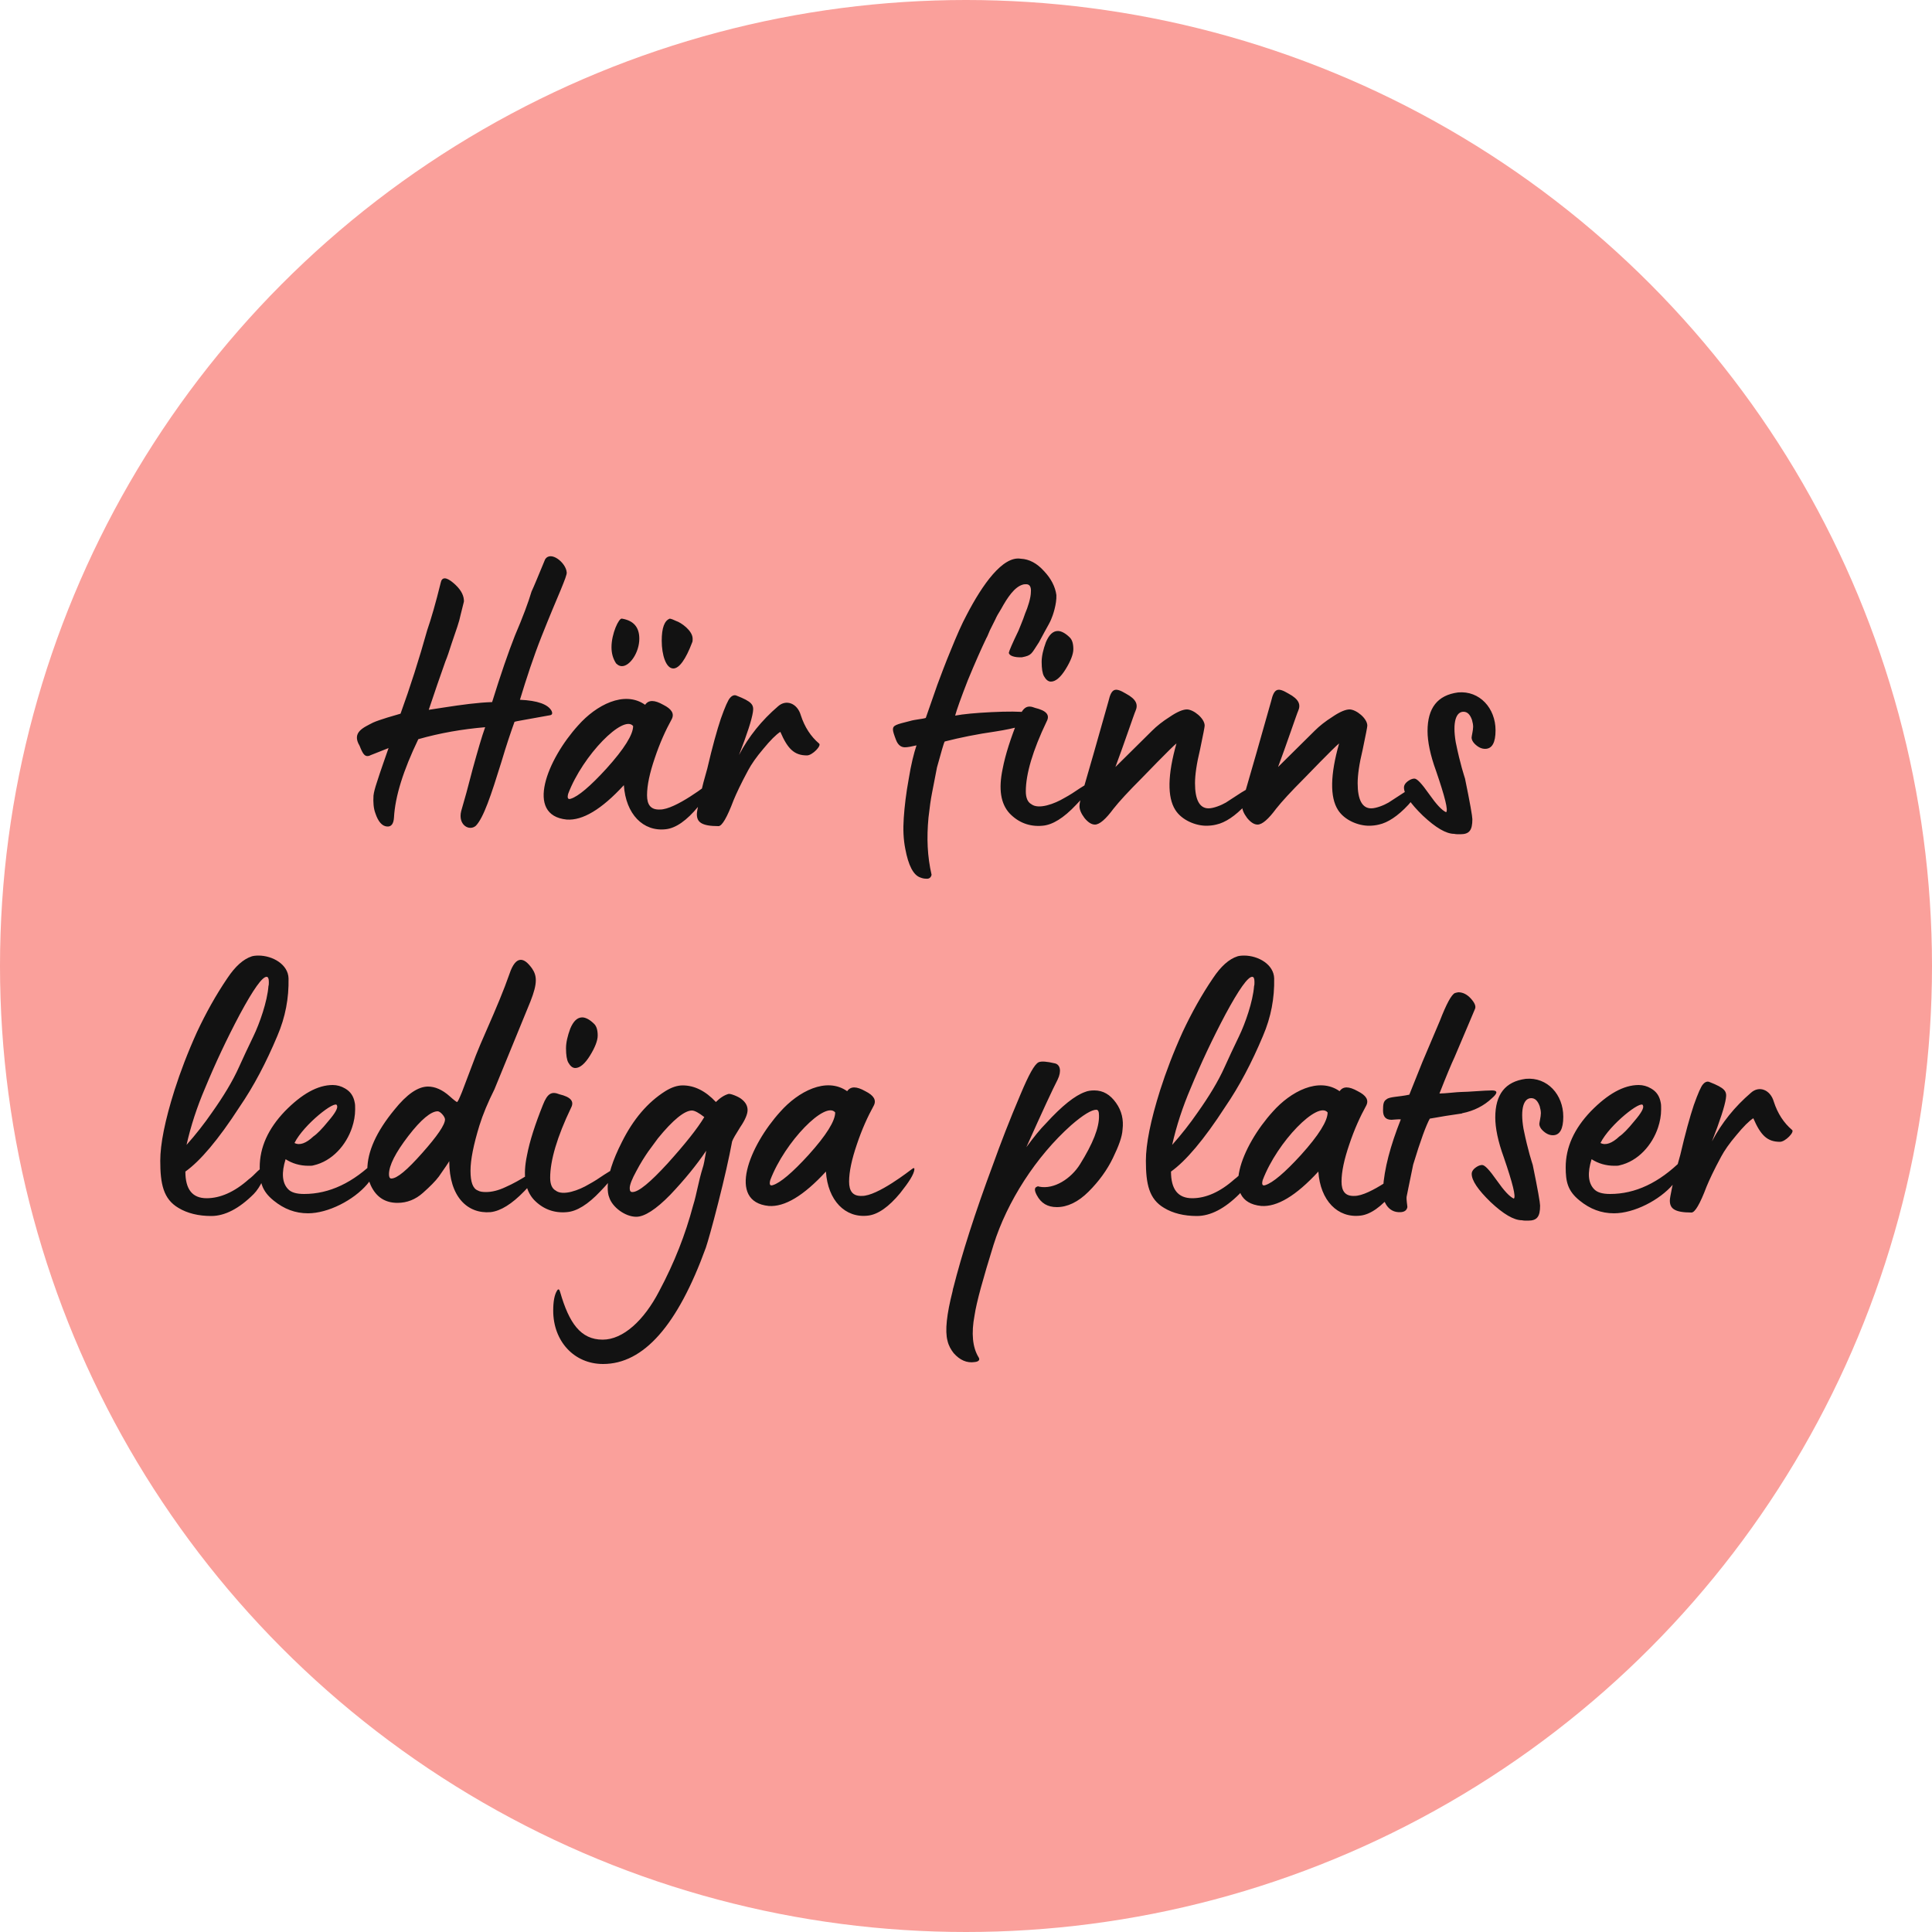
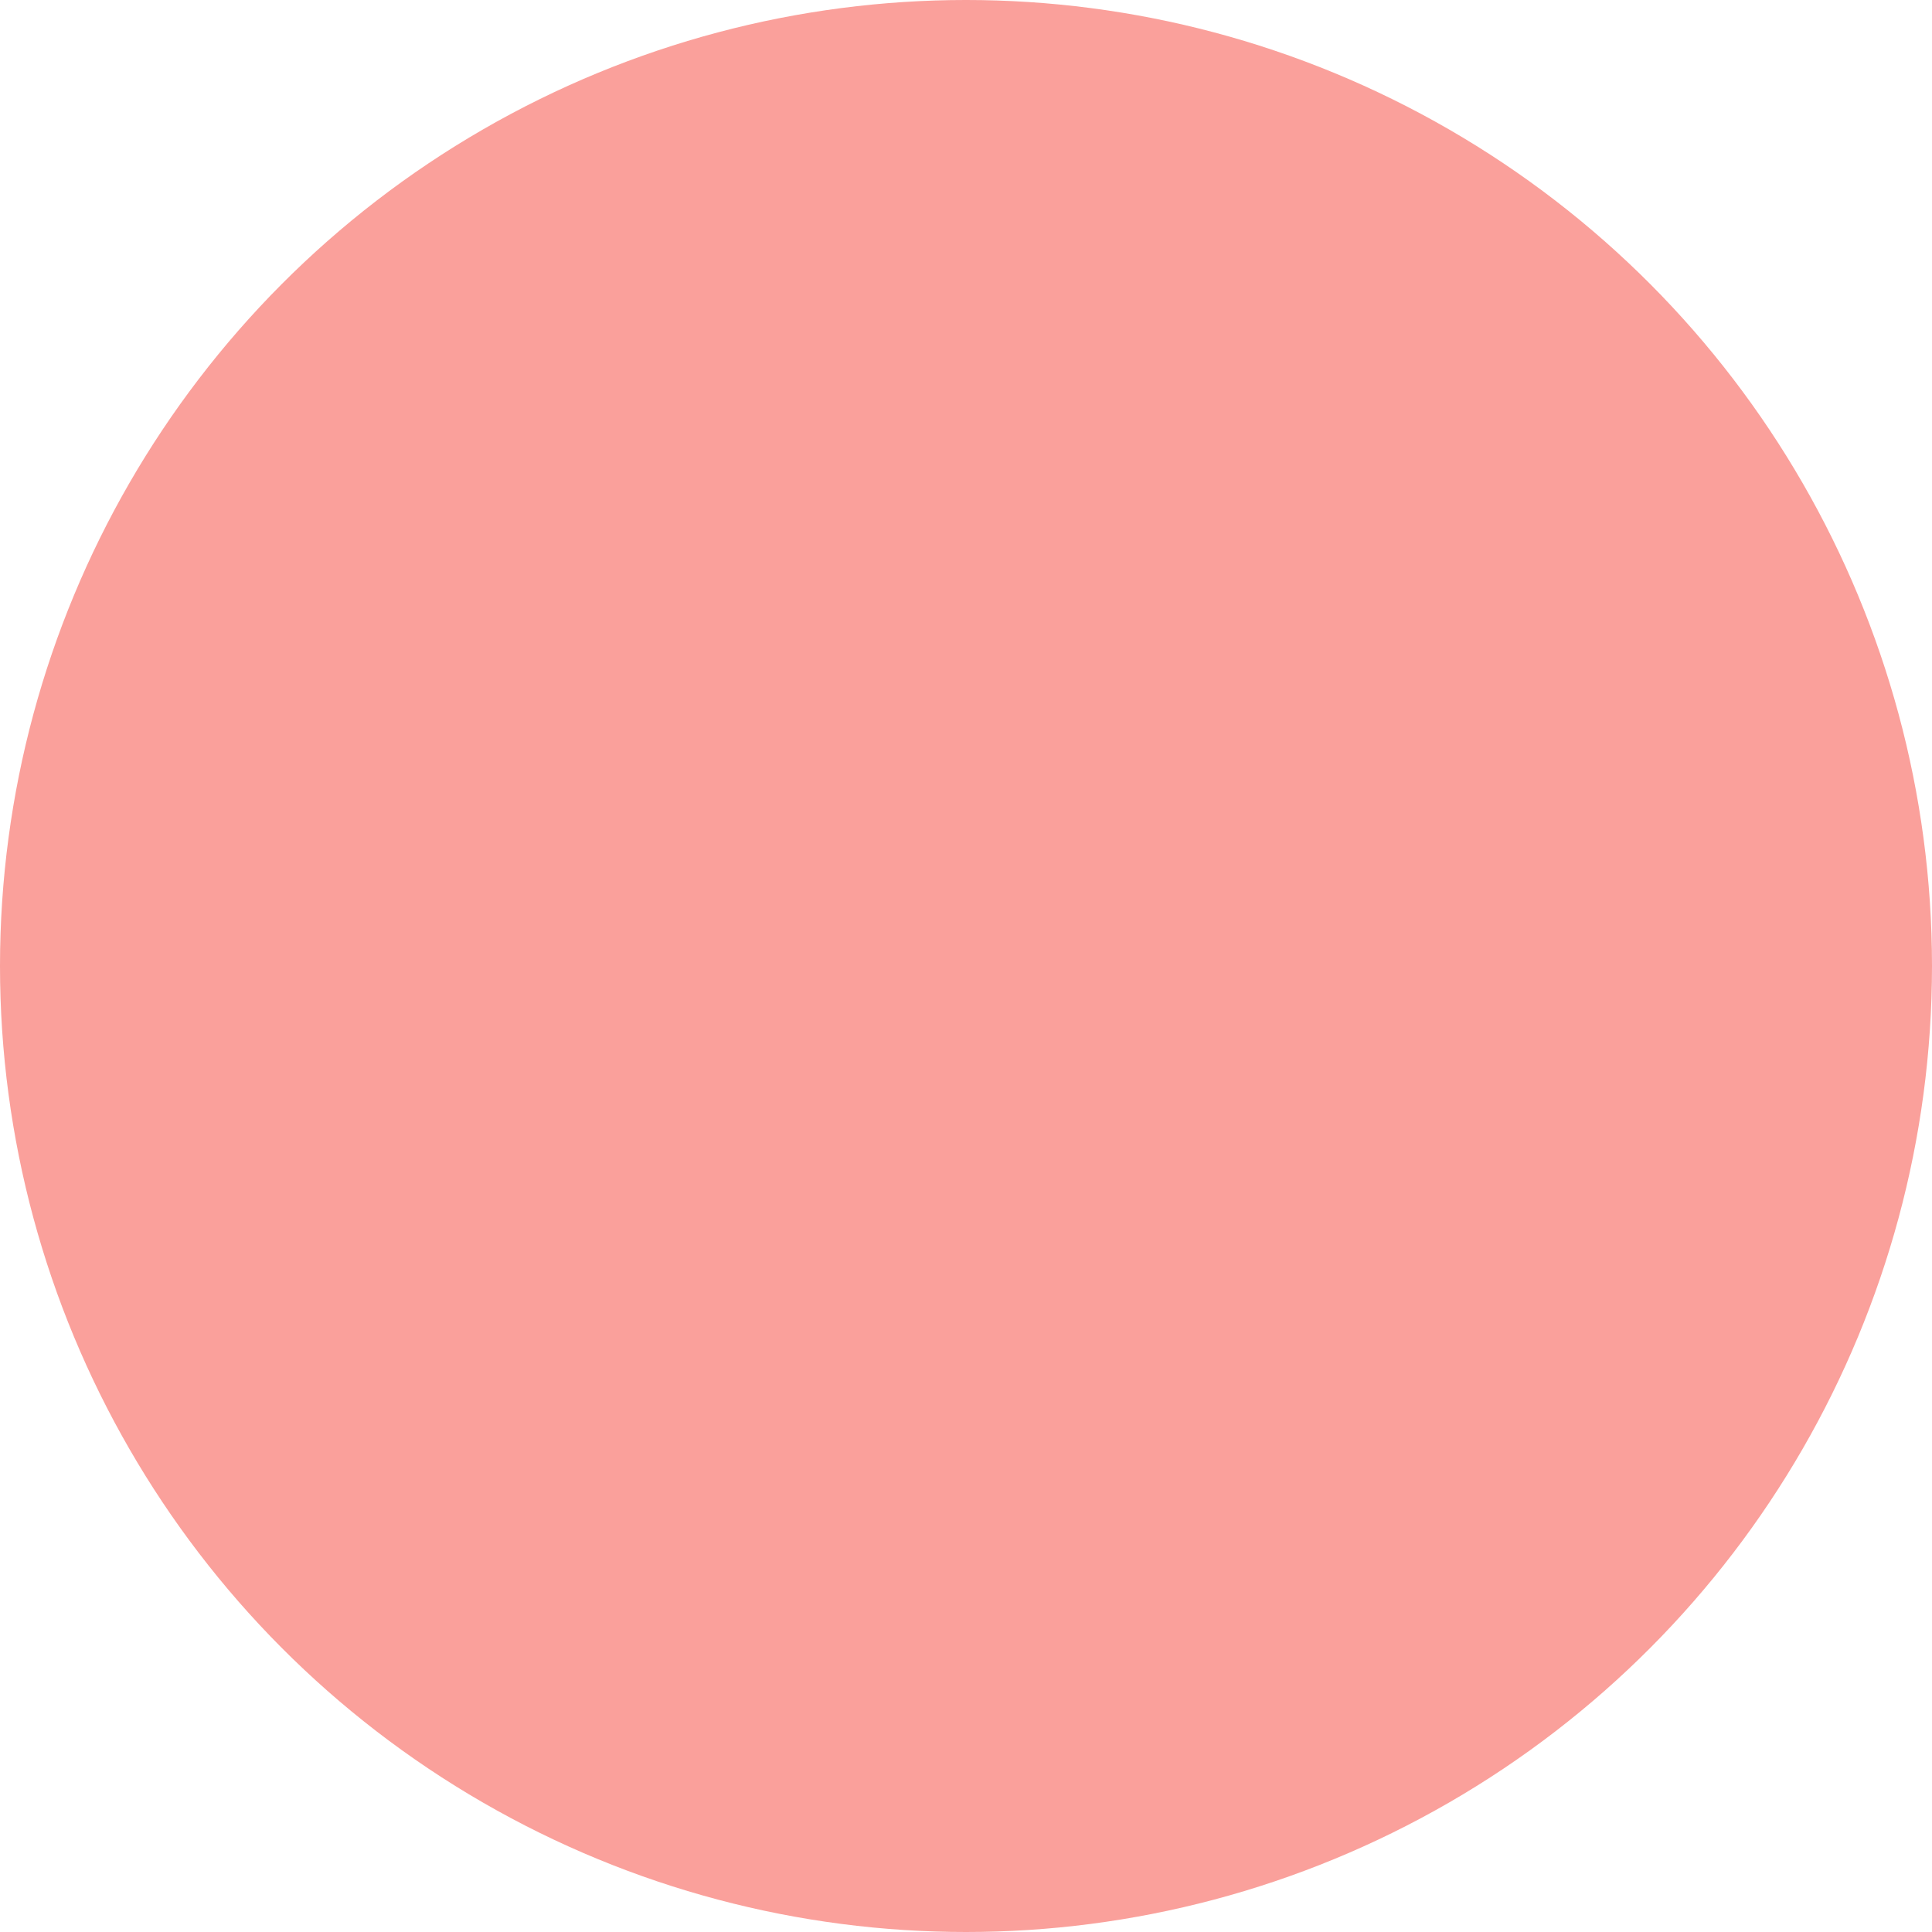
<svg xmlns="http://www.w3.org/2000/svg" width="120" height="120" viewBox="0 0 120 120" fill="none">
  <circle cx="60" cy="60" r="60" fill="#FAA09B" />
-   <path d="M29.558 51.288C30.038 50.784 30.494 49.416 31.142 47.328C31.454 46.272 31.742 45.432 31.958 44.832C31.982 44.808 32.726 44.688 34.166 44.424C34.286 44.4 34.334 44.328 34.262 44.16C34.046 43.752 33.398 43.512 32.294 43.464C32.702 42.12 33.134 40.8 33.638 39.528C34.142 38.256 34.55 37.296 34.814 36.672C35.078 36.024 35.222 35.664 35.198 35.544C35.15 34.944 34.19 34.176 33.854 34.752C33.446 35.736 33.182 36.384 33.014 36.744C32.822 37.392 32.486 38.304 31.982 39.48C31.574 40.512 31.094 41.904 30.566 43.608C29.702 43.632 28.646 43.776 27.566 43.944L26.63 44.088L27.158 42.528L27.662 41.088C27.782 40.8 27.902 40.44 28.046 39.984C28.358 39.048 28.502 38.712 28.622 38.136L28.814 37.368V37.272C28.79 36.912 28.574 36.552 28.142 36.192C27.71 35.832 27.446 35.832 27.374 36.192C27.062 37.464 26.774 38.448 26.534 39.144C26.03 40.944 25.478 42.672 24.878 44.328L24.062 44.568C23.678 44.688 23.39 44.784 23.174 44.88C22.574 45.192 21.83 45.48 22.334 46.32C22.55 46.872 22.67 47.016 22.934 46.944C22.958 46.92 23.366 46.776 24.134 46.464C24.014 46.824 23.63 47.88 23.414 48.576C23.294 48.936 23.222 49.2 23.198 49.416C23.174 49.824 23.198 50.208 23.318 50.52C23.486 51.024 23.726 51.312 24.038 51.336C24.302 51.36 24.446 51.168 24.47 50.784C24.542 49.464 25.046 47.856 25.982 45.912C27.326 45.528 28.718 45.288 30.134 45.168C29.918 45.768 29.678 46.608 29.366 47.736C29.078 48.864 28.838 49.728 28.646 50.376C28.43 51.24 29.15 51.648 29.558 51.288ZM38.629 41.376C39.133 41.376 39.709 40.512 39.709 39.672C39.709 38.952 39.349 38.544 38.629 38.424C38.437 38.376 37.981 39.36 37.981 40.2C37.981 40.584 38.077 40.92 38.269 41.208C38.389 41.328 38.509 41.376 38.629 41.376ZM41.821 41.52C42.181 41.52 42.589 40.968 42.997 39.888C43.021 39.84 43.021 39.768 43.021 39.672C43.021 39.168 42.301 38.664 41.989 38.568C41.845 38.496 41.725 38.448 41.605 38.424C41.269 38.544 41.101 39 41.101 39.792C41.101 40.68 41.365 41.52 41.821 41.52ZM41.365 51.504C41.989 51.432 42.661 50.952 43.357 50.112C43.909 49.416 44.221 48.936 44.245 48.624C44.245 48.528 44.197 48.528 44.077 48.624C44.005 48.672 41.941 50.304 40.981 50.28C40.405 50.304 40.189 49.968 40.189 49.392C40.189 48.768 40.357 48 40.669 47.088C40.981 46.152 41.341 45.36 41.725 44.664C41.893 44.328 41.725 44.04 41.197 43.776C40.645 43.464 40.285 43.464 40.069 43.776C38.773 42.864 37.021 43.8 35.917 45.048C33.997 47.16 32.581 50.64 35.197 50.904C36.181 50.976 37.357 50.28 38.749 48.768C38.869 50.568 39.949 51.672 41.365 51.504ZM35.293 49.296C36.205 46.896 38.725 44.352 39.325 45.096C39.325 45.624 38.773 46.512 37.669 47.736C36.661 48.84 35.917 49.464 35.461 49.608C35.269 49.68 35.221 49.56 35.293 49.296ZM44.627 51.312C44.843 51.312 45.156 50.784 45.563 49.704C45.731 49.296 46.02 48.672 46.475 47.832C46.667 47.472 46.98 47.016 47.411 46.512C47.843 45.984 48.203 45.624 48.468 45.456C48.923 46.512 49.331 46.92 50.123 46.92C50.459 46.92 51.059 46.296 50.867 46.176C50.364 45.744 49.98 45.168 49.739 44.424C49.523 43.68 48.828 43.416 48.324 43.872C47.316 44.736 46.499 45.744 45.9 46.896C46.404 45.6 46.691 44.712 46.764 44.232C46.836 43.776 46.715 43.584 45.731 43.2C45.611 43.152 45.468 43.2 45.347 43.344C45.227 43.464 45.035 43.896 44.772 44.64C44.532 45.36 44.243 46.392 43.931 47.736L43.691 48.6C43.572 49.056 43.475 49.488 43.404 49.848C43.331 50.208 43.283 50.448 43.283 50.568C43.283 51.048 43.547 51.312 44.627 51.312ZM57.502 54.576C57.694 54.6 57.814 54.528 57.862 54.336C57.598 53.184 57.55 52.056 57.67 50.784C57.742 50.136 57.814 49.632 57.886 49.272L58.198 47.664C58.462 46.728 58.606 46.176 58.678 46.056C59.614 45.816 60.67 45.6 61.846 45.432C63.07 45.24 63.886 45 64.294 44.736C64.63 44.496 64.51 44.328 63.91 44.256C63.358 44.184 62.566 44.184 61.582 44.232C60.598 44.28 59.83 44.352 59.326 44.448C59.422 44.088 59.686 43.344 60.118 42.24C60.574 41.136 60.958 40.272 61.27 39.624C61.294 39.6 61.366 39.432 61.486 39.144L61.822 38.472C61.894 38.304 62.014 38.088 62.182 37.824C62.59 37.08 63.022 36.456 63.526 36.312C63.598 36.288 63.67 36.288 63.742 36.288C63.958 36.288 64.054 36.456 64.03 36.768C64.03 37.128 63.838 37.728 63.67 38.112C63.55 38.496 63.262 39.144 63.262 39.168C62.878 39.96 62.686 40.416 62.662 40.536C62.662 40.728 63.022 40.848 63.478 40.824C64.102 40.704 64.054 40.608 64.534 39.888L64.87 39.264C65.086 38.88 65.23 38.616 65.278 38.496C65.398 38.232 65.638 37.512 65.614 36.96C65.542 36.432 65.278 35.928 64.846 35.472C64.414 34.992 63.934 34.728 63.406 34.704C62.278 34.512 61.006 36.336 60.046 38.184C59.734 38.76 59.422 39.48 59.062 40.368C58.702 41.232 58.438 41.952 58.222 42.528L57.502 44.592C57.286 44.664 56.83 44.688 56.518 44.784C55.654 45 55.462 45.048 55.462 45.312C55.462 45.432 55.534 45.648 55.654 45.96C55.774 46.272 55.966 46.416 56.206 46.416C56.374 46.416 56.614 46.368 56.926 46.296C56.758 46.8 56.59 47.472 56.446 48.36C56.278 49.272 56.182 50.088 56.134 50.808C56.086 51.504 56.11 52.128 56.23 52.728C56.422 53.76 56.734 54.36 57.166 54.504C57.286 54.552 57.406 54.576 57.502 54.576ZM65.275 42.336C65.563 42.336 65.875 42.072 66.187 41.568C66.499 41.064 66.667 40.632 66.667 40.32C66.667 39.984 66.595 39.744 66.451 39.6C66.187 39.336 65.923 39.192 65.707 39.192C65.395 39.192 65.155 39.432 64.963 39.888C64.795 40.344 64.699 40.752 64.699 41.112C64.699 41.52 64.747 41.832 64.843 42C64.963 42.216 65.107 42.336 65.275 42.336ZM64.747 51.288C65.371 51.24 66.067 50.808 66.835 49.992C67.459 49.344 67.795 48.888 67.819 48.624C67.843 48.528 67.771 48.528 67.651 48.6L67.075 48.96C66.763 49.176 66.427 49.392 66.115 49.56C65.515 49.92 64.507 50.304 64.051 49.944C63.835 49.824 63.715 49.56 63.715 49.152C63.715 48.072 64.147 46.608 65.011 44.808C65.227 44.4 64.987 44.136 64.291 43.968C63.811 43.776 63.547 43.896 63.259 44.64C62.779 45.84 62.443 46.872 62.275 47.76C62.011 49.008 62.155 49.92 62.707 50.52C63.259 51.096 63.955 51.36 64.747 51.288ZM74.92 51.288C75.136 51.288 75.352 51.264 75.544 51.216C76.096 51.096 76.72 50.688 77.368 49.992L77.512 49.824C77.872 49.392 78.064 49.032 78.064 48.768C78.064 48.696 78.04 48.672 77.992 48.696L77.104 49.224L76.144 49.848C75.856 50.016 75.376 50.208 75.064 50.208C74.512 50.208 74.224 49.68 74.224 48.648C74.224 48.144 74.32 47.448 74.536 46.56C74.728 45.648 74.824 45.144 74.824 45.072C74.824 44.616 74.128 44.064 73.72 44.064C73.48 44.064 73.12 44.208 72.664 44.52C72.208 44.808 71.848 45.096 71.56 45.384L69.28 47.64C69.76 46.368 70.48 44.232 70.528 44.16C70.696 43.776 70.6 43.44 69.928 43.08C69.28 42.696 69.04 42.72 68.848 43.56L67.936 46.776L67.264 49.104C67.12 49.584 67.048 49.896 67.048 50.064C67.048 50.28 67.144 50.52 67.36 50.808C67.576 51.072 67.792 51.216 68.008 51.216C68.296 51.216 68.68 50.88 69.16 50.232C69.52 49.776 70.096 49.152 70.888 48.36C70.912 48.336 72.808 46.368 73.072 46.176C72.52 48.12 72.496 49.512 73 50.304C73.408 50.952 74.272 51.288 74.92 51.288ZM85.022 51.288C85.238 51.288 85.454 51.264 85.646 51.216C86.198 51.096 86.822 50.688 87.47 49.992L87.614 49.824C87.974 49.392 88.166 49.032 88.166 48.768C88.166 48.696 88.142 48.672 88.094 48.696L87.206 49.224L86.246 49.848C85.958 50.016 85.478 50.208 85.166 50.208C84.614 50.208 84.326 49.68 84.326 48.648C84.326 48.144 84.422 47.448 84.638 46.56C84.83 45.648 84.926 45.144 84.926 45.072C84.926 44.616 84.23 44.064 83.822 44.064C83.582 44.064 83.222 44.208 82.766 44.52C82.31 44.808 81.95 45.096 81.662 45.384L79.382 47.64C79.862 46.368 80.582 44.232 80.63 44.16C80.798 43.776 80.702 43.44 80.03 43.08C79.382 42.696 79.142 42.72 78.95 43.56L78.038 46.776L77.366 49.104C77.222 49.584 77.15 49.896 77.15 50.064C77.15 50.28 77.246 50.52 77.462 50.808C77.678 51.072 77.894 51.216 78.11 51.216C78.398 51.216 78.782 50.88 79.262 50.232C79.622 49.776 80.198 49.152 80.99 48.36C81.014 48.336 82.91 46.368 83.174 46.176C82.622 48.12 82.598 49.512 83.102 50.304C83.51 50.952 84.374 51.288 85.022 51.288ZM90.707 51.816C91.259 51.816 91.451 51.576 91.451 50.88C91.451 50.712 91.307 49.872 90.995 48.36C90.947 48.192 90.707 47.52 90.419 46.104C90.203 44.832 90.443 44.208 90.899 44.208C91.139 44.208 91.307 44.376 91.427 44.712C91.475 44.88 91.499 45.024 91.499 45.144C91.499 45.36 91.403 45.72 91.403 45.816C91.403 45.936 91.475 46.08 91.595 46.2C91.811 46.416 92.027 46.512 92.243 46.512C92.675 46.512 92.891 46.128 92.891 45.36C92.891 43.992 91.907 42.888 90.563 43.008C89.291 43.176 88.667 43.968 88.667 45.408C88.667 46.056 88.835 46.896 89.195 47.88C89.747 49.488 89.963 50.352 89.819 50.448C89.555 50.328 89.219 49.968 88.763 49.32C88.307 48.672 88.019 48.36 87.851 48.36C87.779 48.36 87.683 48.384 87.587 48.432C87.323 48.576 87.203 48.744 87.203 48.912C87.203 49.32 87.587 49.896 88.379 50.664C89.171 51.408 89.819 51.792 90.323 51.792C90.419 51.816 90.539 51.816 90.707 51.816ZM13.122 75.528C13.962 75.528 14.85 75.072 15.762 74.16C16.17 73.752 16.578 72.864 16.506 72.576L16.458 72.48C16.41 72.408 16.266 72.504 16.002 72.744C15.786 72.96 15.618 73.128 15.45 73.248C14.562 74.04 13.674 74.424 12.834 74.424C11.946 74.424 11.514 73.872 11.514 72.768C12.426 72.12 13.554 70.8 14.874 68.76C15.762 67.464 16.53 66 17.226 64.344C17.73 63.168 17.946 61.992 17.922 60.768C17.898 59.904 16.938 59.352 16.05 59.352C15.858 59.352 15.714 59.376 15.642 59.4C15.114 59.568 14.61 60.024 14.13 60.744C13.41 61.8 12.786 62.928 12.234 64.104C11.658 65.376 11.202 66.576 10.842 67.704C10.242 69.6 9.954 71.064 9.954 72.096C9.954 73.536 10.146 74.472 11.082 75.024C11.634 75.36 12.33 75.528 13.122 75.528ZM11.586 71.112C11.85 69.936 12.234 68.76 12.738 67.584C13.362 66.072 14.082 64.536 14.898 63C15.738 61.44 16.29 60.672 16.554 60.672C16.65 60.672 16.698 60.768 16.698 60.984C16.698 61.104 16.698 61.176 16.674 61.248C16.602 62.208 16.122 63.576 15.738 64.368L15.258 65.376L14.85 66.264C14.442 67.176 13.866 68.112 13.17 69.096C12.69 69.792 12.162 70.464 11.586 71.112ZM19.131 75.36C20.379 75.36 21.963 74.544 22.803 73.56L22.899 73.44C23.307 72.936 23.475 72.48 23.427 72.12C23.403 72.048 23.379 72.024 23.355 72.048C21.939 73.464 20.451 74.16 18.891 74.16C18.411 74.16 18.075 74.064 17.883 73.848C17.523 73.464 17.475 72.84 17.739 72C18.147 72.264 18.627 72.408 19.155 72.408C19.299 72.408 19.395 72.408 19.467 72.384C20.643 72.12 21.507 71.112 21.867 70.032C21.987 69.672 22.059 69.288 22.059 68.904C22.059 68.736 22.059 68.592 22.035 68.496C21.963 68.088 21.771 67.8 21.435 67.608C21.195 67.464 20.931 67.392 20.667 67.392C19.731 67.392 18.747 67.944 17.691 69.024C16.659 70.104 16.131 71.256 16.131 72.504C16.131 73.392 16.251 73.968 16.995 74.568C17.643 75.096 18.339 75.36 19.131 75.36ZM18.291 70.992C18.867 69.84 20.859 68.28 20.931 68.664C21.003 68.808 20.835 69.12 20.403 69.624C19.995 70.128 19.683 70.44 19.467 70.584C19.011 71.016 18.603 71.16 18.291 70.992ZM30.472 75.288C31.096 75.216 31.792 74.784 32.56 73.992C33.184 73.344 33.52 72.888 33.544 72.624C33.568 72.528 33.496 72.528 33.376 72.6C33.304 72.624 32.344 73.32 31.408 73.728C30.952 73.944 30.544 74.04 30.184 74.04C29.968 74.04 29.8 74.016 29.68 73.944C29.368 73.824 29.224 73.416 29.224 72.72C29.224 72.024 29.416 71.088 29.776 69.912C29.992 69.216 30.304 68.472 30.712 67.656L32.944 62.208C33.4 61.056 33.352 60.6 33.04 60.144C32.776 59.784 32.56 59.616 32.344 59.616C32.08 59.616 31.84 59.904 31.648 60.48C31.288 61.512 30.832 62.592 30.232 63.96C29.92 64.656 29.704 65.184 29.56 65.544L28.696 67.824C28.528 68.232 28.432 68.448 28.384 68.448C28.36 68.448 28.192 68.328 27.928 68.088C27.472 67.68 27.016 67.488 26.584 67.488C25.96 67.488 25.264 67.968 24.496 68.928C23.368 70.296 22.816 71.544 22.816 72.648C22.816 73.008 22.888 73.32 23.032 73.632C23.368 74.352 23.92 74.712 24.688 74.712C25.288 74.712 25.816 74.496 26.272 74.088C26.704 73.704 27.04 73.368 27.256 73.08C27.64 72.528 27.856 72.216 27.904 72.12C27.904 74.328 29.032 75.408 30.472 75.288ZM24.304 73.2C24.208 73.2 24.16 73.104 24.16 72.936C24.16 72.384 24.568 71.592 25.36 70.56C26.152 69.528 26.776 69.024 27.184 69.024C27.352 69.024 27.64 69.36 27.64 69.528C27.64 69.864 27.16 70.56 26.224 71.616C25.288 72.672 24.664 73.2 24.304 73.2ZM35.732 66.336C36.02 66.336 36.332 66.072 36.644 65.568C36.956 65.064 37.124 64.632 37.124 64.32C37.124 63.984 37.052 63.744 36.908 63.6C36.644 63.336 36.38 63.192 36.164 63.192C35.852 63.192 35.612 63.432 35.42 63.888C35.252 64.344 35.156 64.752 35.156 65.112C35.156 65.52 35.204 65.832 35.3 66C35.42 66.216 35.564 66.336 35.732 66.336ZM35.204 75.288C35.828 75.24 36.524 74.808 37.292 73.992C37.916 73.344 38.252 72.888 38.276 72.624C38.3 72.528 38.228 72.528 38.108 72.6L37.532 72.96C37.22 73.176 36.884 73.392 36.572 73.56C35.972 73.92 34.964 74.304 34.508 73.944C34.292 73.824 34.172 73.56 34.172 73.152C34.172 72.072 34.604 70.608 35.468 68.808C35.684 68.4 35.444 68.136 34.748 67.968C34.268 67.776 34.004 67.896 33.716 68.64C33.236 69.84 32.9 70.872 32.732 71.76C32.468 73.008 32.612 73.92 33.164 74.52C33.716 75.096 34.412 75.36 35.204 75.288ZM37.457 84.72C39.977 84.72 42.089 82.32 43.841 77.496C43.961 77.136 44.225 76.224 44.609 74.712C44.993 73.2 45.281 71.928 45.473 70.896C45.521 70.752 45.689 70.464 45.977 70.008C46.289 69.552 46.433 69.192 46.433 68.952C46.433 68.688 46.313 68.472 46.073 68.28C45.881 68.112 45.377 67.92 45.257 67.944C44.993 68.016 44.729 68.184 44.465 68.448C43.817 67.752 43.121 67.416 42.401 67.416C42.065 67.416 41.705 67.536 41.321 67.776C40.217 68.472 39.329 69.528 38.633 70.92C38.033 72.096 37.745 73.032 37.745 73.728C37.745 73.992 37.769 74.208 37.841 74.376C38.033 74.976 38.825 75.576 39.521 75.576C40.025 75.576 40.745 75.12 41.633 74.208C42.521 73.272 43.265 72.36 43.865 71.472C43.769 72.048 43.697 72.408 43.649 72.528C43.529 72.912 43.409 73.392 43.289 73.944C43.169 74.496 43.073 74.808 43.049 74.88C42.569 76.68 41.897 78.408 40.937 80.208C40.001 82.008 38.705 83.208 37.433 83.208C36.065 83.208 35.345 82.176 34.793 80.256C34.745 80.064 34.673 80.04 34.601 80.16C34.433 80.424 34.361 80.856 34.361 81.408C34.361 83.304 35.657 84.72 37.457 84.72ZM39.281 74.04C39.161 74.04 39.113 73.968 39.113 73.8C39.113 73.584 39.257 73.224 39.521 72.744C39.785 72.24 40.049 71.832 40.265 71.52L40.865 70.704C41.801 69.552 42.521 68.976 42.977 68.976C43.145 68.976 43.409 69.12 43.745 69.384C43.313 70.104 42.545 71.064 41.465 72.264C40.385 73.44 39.665 74.04 39.281 74.04ZM53.915 75.504C54.539 75.432 55.211 74.952 55.907 74.112C56.459 73.416 56.771 72.936 56.795 72.624C56.795 72.528 56.747 72.528 56.627 72.624C56.555 72.672 54.491 74.304 53.531 74.28C52.955 74.304 52.739 73.968 52.739 73.392C52.739 72.768 52.907 72 53.219 71.088C53.531 70.152 53.891 69.36 54.275 68.664C54.443 68.328 54.275 68.04 53.747 67.776C53.195 67.464 52.835 67.464 52.619 67.776C51.323 66.864 49.571 67.8 48.467 69.048C46.547 71.16 45.131 74.64 47.747 74.904C48.731 74.976 49.907 74.28 51.299 72.768C51.419 74.568 52.499 75.672 53.915 75.504ZM47.843 73.296C48.755 70.896 51.275 68.352 51.875 69.096C51.875 69.624 51.323 70.512 50.219 71.736C49.211 72.84 48.467 73.464 48.011 73.608C47.819 73.68 47.771 73.56 47.843 73.296ZM60.772 84.288C60.412 83.688 60.316 82.824 60.532 81.696C60.652 80.88 61.06 79.416 61.708 77.328C62.548 74.64 64.348 71.832 66.532 69.888C67.276 69.24 67.804 68.928 68.092 68.928C68.212 68.928 68.26 69.048 68.26 69.288C68.284 70.032 67.876 71.04 67.084 72.312C66.532 73.2 65.476 73.896 64.54 73.704C64.492 73.68 64.444 73.68 64.42 73.704C64.252 73.752 64.228 73.92 64.396 74.232C64.66 74.736 65.068 74.976 65.644 74.976C66.292 74.976 66.964 74.664 67.612 74.016C68.26 73.368 68.764 72.672 69.124 71.928C69.484 71.184 69.7 70.608 69.724 70.152C69.796 69.552 69.676 69 69.316 68.496C68.956 67.992 68.524 67.728 67.972 67.728C67.756 67.728 67.564 67.752 67.396 67.824C66.772 68.04 65.956 68.688 64.972 69.768C64.612 70.128 64.204 70.632 63.748 71.256C64.756 69 65.404 67.608 65.692 67.056C65.956 66.504 65.836 66.12 65.524 66.048C65.02 65.928 64.684 65.904 64.516 65.976C64.252 66.096 63.892 66.768 63.388 67.968C62.692 69.6 62.14 71.04 61.684 72.312C60.556 75.336 59.74 77.904 59.212 79.992C59.188 80.04 59.188 80.112 59.164 80.208C58.804 81.624 58.684 82.656 58.852 83.28C58.924 83.592 59.068 83.832 59.236 84.048C59.62 84.48 60.052 84.672 60.532 84.6C60.796 84.576 60.892 84.456 60.772 84.288ZM74.341 75.528C75.181 75.528 76.069 75.072 76.981 74.16C77.389 73.752 77.797 72.864 77.725 72.576L77.677 72.48C77.629 72.408 77.485 72.504 77.221 72.744C77.005 72.96 76.837 73.128 76.669 73.248C75.781 74.04 74.893 74.424 74.053 74.424C73.165 74.424 72.733 73.872 72.733 72.768C73.645 72.12 74.773 70.8 76.093 68.76C76.981 67.464 77.749 66 78.445 64.344C78.949 63.168 79.165 61.992 79.141 60.768C79.117 59.904 78.157 59.352 77.269 59.352C77.077 59.352 76.933 59.376 76.861 59.4C76.333 59.568 75.829 60.024 75.349 60.744C74.629 61.8 74.005 62.928 73.453 64.104C72.877 65.376 72.421 66.576 72.061 67.704C71.461 69.6 71.173 71.064 71.173 72.096C71.173 73.536 71.365 74.472 72.301 75.024C72.853 75.36 73.549 75.528 74.341 75.528ZM72.805 71.112C73.069 69.936 73.453 68.76 73.957 67.584C74.581 66.072 75.301 64.536 76.117 63C76.957 61.44 77.509 60.672 77.773 60.672C77.869 60.672 77.917 60.768 77.917 60.984C77.917 61.104 77.917 61.176 77.893 61.248C77.821 62.208 77.341 63.576 76.957 64.368L76.477 65.376L76.069 66.264C75.661 67.176 75.085 68.112 74.389 69.096C73.909 69.792 73.381 70.464 72.805 71.112ZM84.501 75.504C85.125 75.432 85.797 74.952 86.493 74.112C87.045 73.416 87.357 72.936 87.381 72.624C87.381 72.528 87.333 72.528 87.213 72.624C87.141 72.672 85.077 74.304 84.117 74.28C83.541 74.304 83.325 73.968 83.325 73.392C83.325 72.768 83.493 72 83.805 71.088C84.117 70.152 84.477 69.36 84.861 68.664C85.029 68.328 84.861 68.04 84.333 67.776C83.781 67.464 83.421 67.464 83.205 67.776C81.909 66.864 80.157 67.8 79.053 69.048C77.133 71.16 75.717 74.64 78.333 74.904C79.317 74.976 80.493 74.28 81.885 72.768C82.005 74.568 83.085 75.672 84.501 75.504ZM78.429 73.296C79.341 70.896 81.861 68.352 82.461 69.096C82.461 69.624 81.909 70.512 80.805 71.736C79.797 72.84 79.053 73.464 78.597 73.608C78.405 73.68 78.357 73.56 78.429 73.296ZM86.84 75.288C87.175 75.312 87.368 75.216 87.415 74.976C87.415 74.88 87.344 74.52 87.368 74.328C87.368 74.304 87.511 73.632 87.775 72.336C88.231 70.824 88.591 69.864 88.808 69.48L89.791 69.312L90.751 69.168C90.775 69.168 90.799 69.168 90.823 69.144C91.543 69 92.168 68.688 92.671 68.208C93.031 67.896 93.031 67.728 92.671 67.728C92.192 67.728 91.183 67.824 90.775 67.824C90.511 67.824 89.767 67.92 89.407 67.92C89.84 66.816 90.151 66.072 90.344 65.664C91.183 63.672 91.615 62.688 91.615 62.664C91.688 62.496 91.591 62.28 91.352 62.016C91.112 61.752 90.847 61.632 90.584 61.632C90.535 61.632 90.463 61.656 90.368 61.68C90.151 61.776 89.84 62.352 89.431 63.408L88.352 65.952L87.535 67.992C86.864 68.136 86.311 68.112 86.12 68.28C85.927 68.4 85.903 68.592 85.903 68.976C85.903 69.36 86.072 69.552 86.431 69.552C86.528 69.552 86.912 69.504 87.007 69.528C86.359 71.16 85.975 72.6 85.903 73.824C85.879 74.232 85.903 74.52 86.023 74.688C86.192 75.048 86.48 75.264 86.84 75.288ZM94.914 75.816C95.466 75.816 95.658 75.576 95.658 74.88C95.658 74.712 95.514 73.872 95.202 72.36C95.154 72.192 94.914 71.52 94.626 70.104C94.41 68.832 94.65 68.208 95.106 68.208C95.346 68.208 95.514 68.376 95.634 68.712C95.682 68.88 95.706 69.024 95.706 69.144C95.706 69.36 95.61 69.72 95.61 69.816C95.61 69.936 95.682 70.08 95.802 70.2C96.018 70.416 96.234 70.512 96.45 70.512C96.882 70.512 97.098 70.128 97.098 69.36C97.098 67.992 96.114 66.888 94.77 67.008C93.498 67.176 92.874 67.968 92.874 69.408C92.874 70.056 93.042 70.896 93.402 71.88C93.954 73.488 94.17 74.352 94.026 74.448C93.762 74.328 93.426 73.968 92.97 73.32C92.514 72.672 92.226 72.36 92.058 72.36C91.986 72.36 91.89 72.384 91.794 72.432C91.53 72.576 91.41 72.744 91.41 72.912C91.41 73.32 91.794 73.896 92.586 74.664C93.378 75.408 94.026 75.792 94.53 75.792C94.626 75.816 94.746 75.816 94.914 75.816ZM100.248 75.36C101.496 75.36 103.08 74.544 103.92 73.56L104.016 73.44C104.424 72.936 104.592 72.48 104.544 72.12C104.52 72.048 104.496 72.024 104.472 72.048C103.056 73.464 101.568 74.16 100.008 74.16C99.528 74.16 99.192 74.064 99 73.848C98.64 73.464 98.592 72.84 98.856 72C99.264 72.264 99.744 72.408 100.272 72.408C100.416 72.408 100.512 72.408 100.584 72.384C101.76 72.12 102.624 71.112 102.984 70.032C103.104 69.672 103.176 69.288 103.176 68.904C103.176 68.736 103.176 68.592 103.152 68.496C103.08 68.088 102.888 67.8 102.552 67.608C102.312 67.464 102.048 67.392 101.784 67.392C100.848 67.392 99.864 67.944 98.808 69.024C97.776 70.104 97.248 71.256 97.248 72.504C97.248 73.392 97.368 73.968 98.112 74.568C98.76 75.096 99.456 75.36 100.248 75.36ZM99.408 70.992C99.984 69.84 101.976 68.28 102.048 68.664C102.12 68.808 101.952 69.12 101.52 69.624C101.112 70.128 100.8 70.44 100.584 70.584C100.128 71.016 99.72 71.16 99.408 70.992ZM105.061 75.312C105.277 75.312 105.589 74.784 105.997 73.704C106.165 73.296 106.453 72.672 106.909 71.832C107.101 71.472 107.413 71.016 107.845 70.512C108.277 69.984 108.637 69.624 108.901 69.456C109.357 70.512 109.765 70.92 110.557 70.92C110.893 70.92 111.493 70.296 111.301 70.176C110.797 69.744 110.413 69.168 110.173 68.424C109.957 67.68 109.261 67.416 108.757 67.872C107.749 68.736 106.933 69.744 106.333 70.896C106.837 69.6 107.125 68.712 107.197 68.232C107.269 67.776 107.149 67.584 106.165 67.2C106.045 67.152 105.901 67.2 105.781 67.344C105.661 67.464 105.469 67.896 105.205 68.64C104.965 69.36 104.677 70.392 104.365 71.736L104.125 72.6C104.005 73.056 103.909 73.488 103.837 73.848C103.765 74.208 103.717 74.448 103.717 74.568C103.717 75.048 103.981 75.312 105.061 75.312Z" fill="#121212" />
</svg>